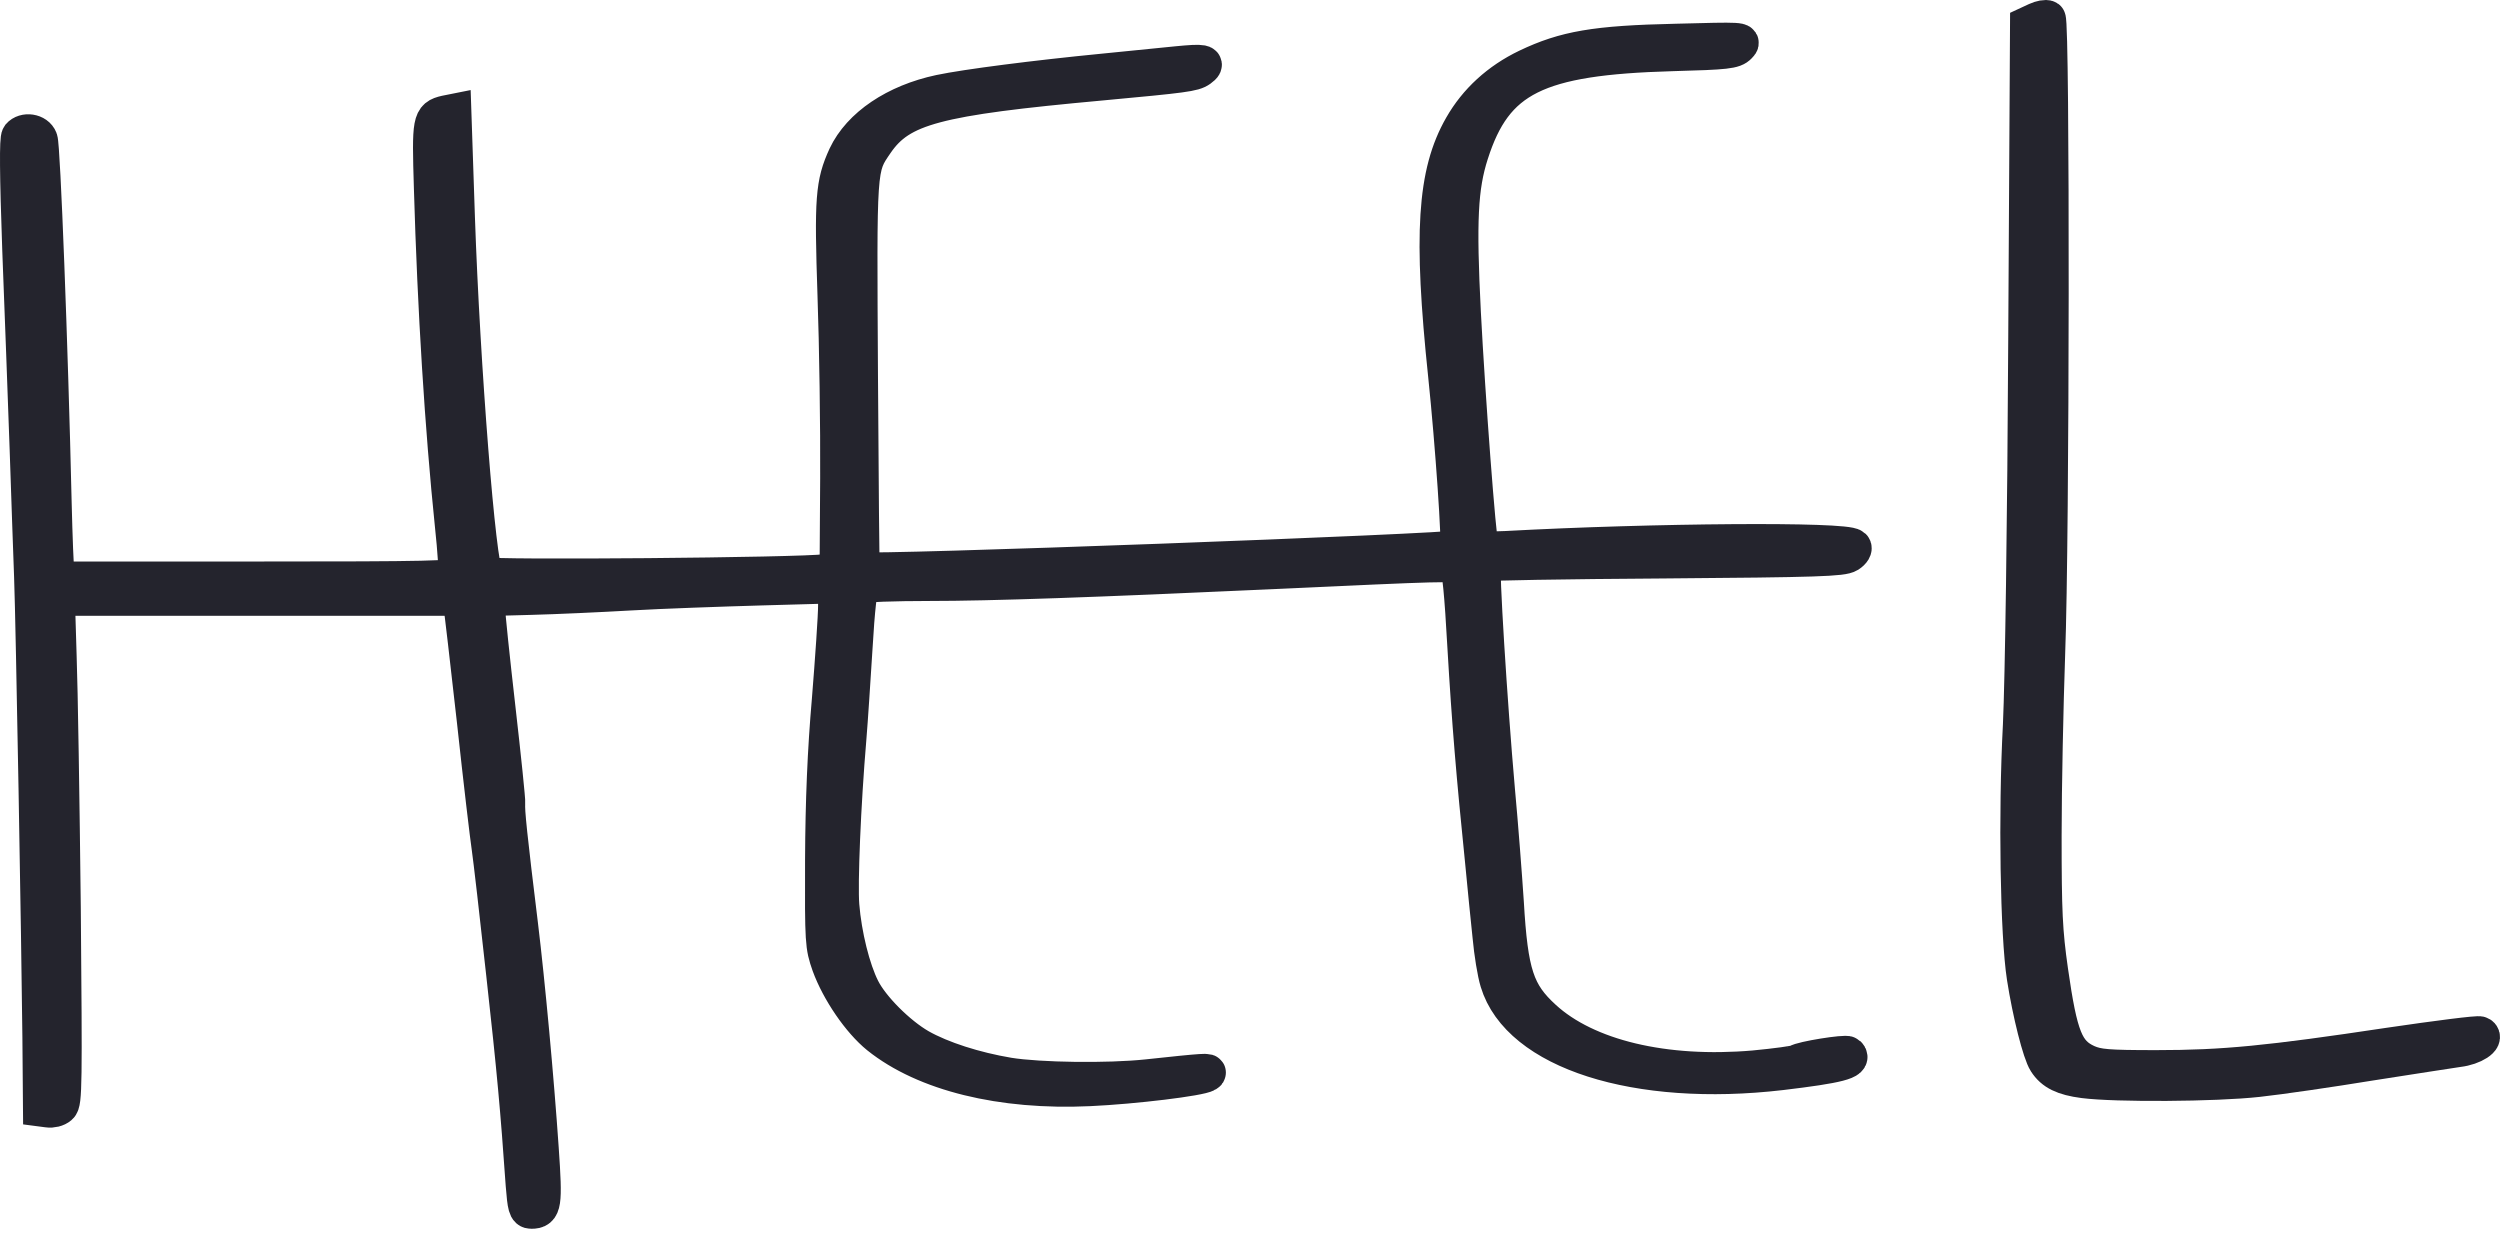
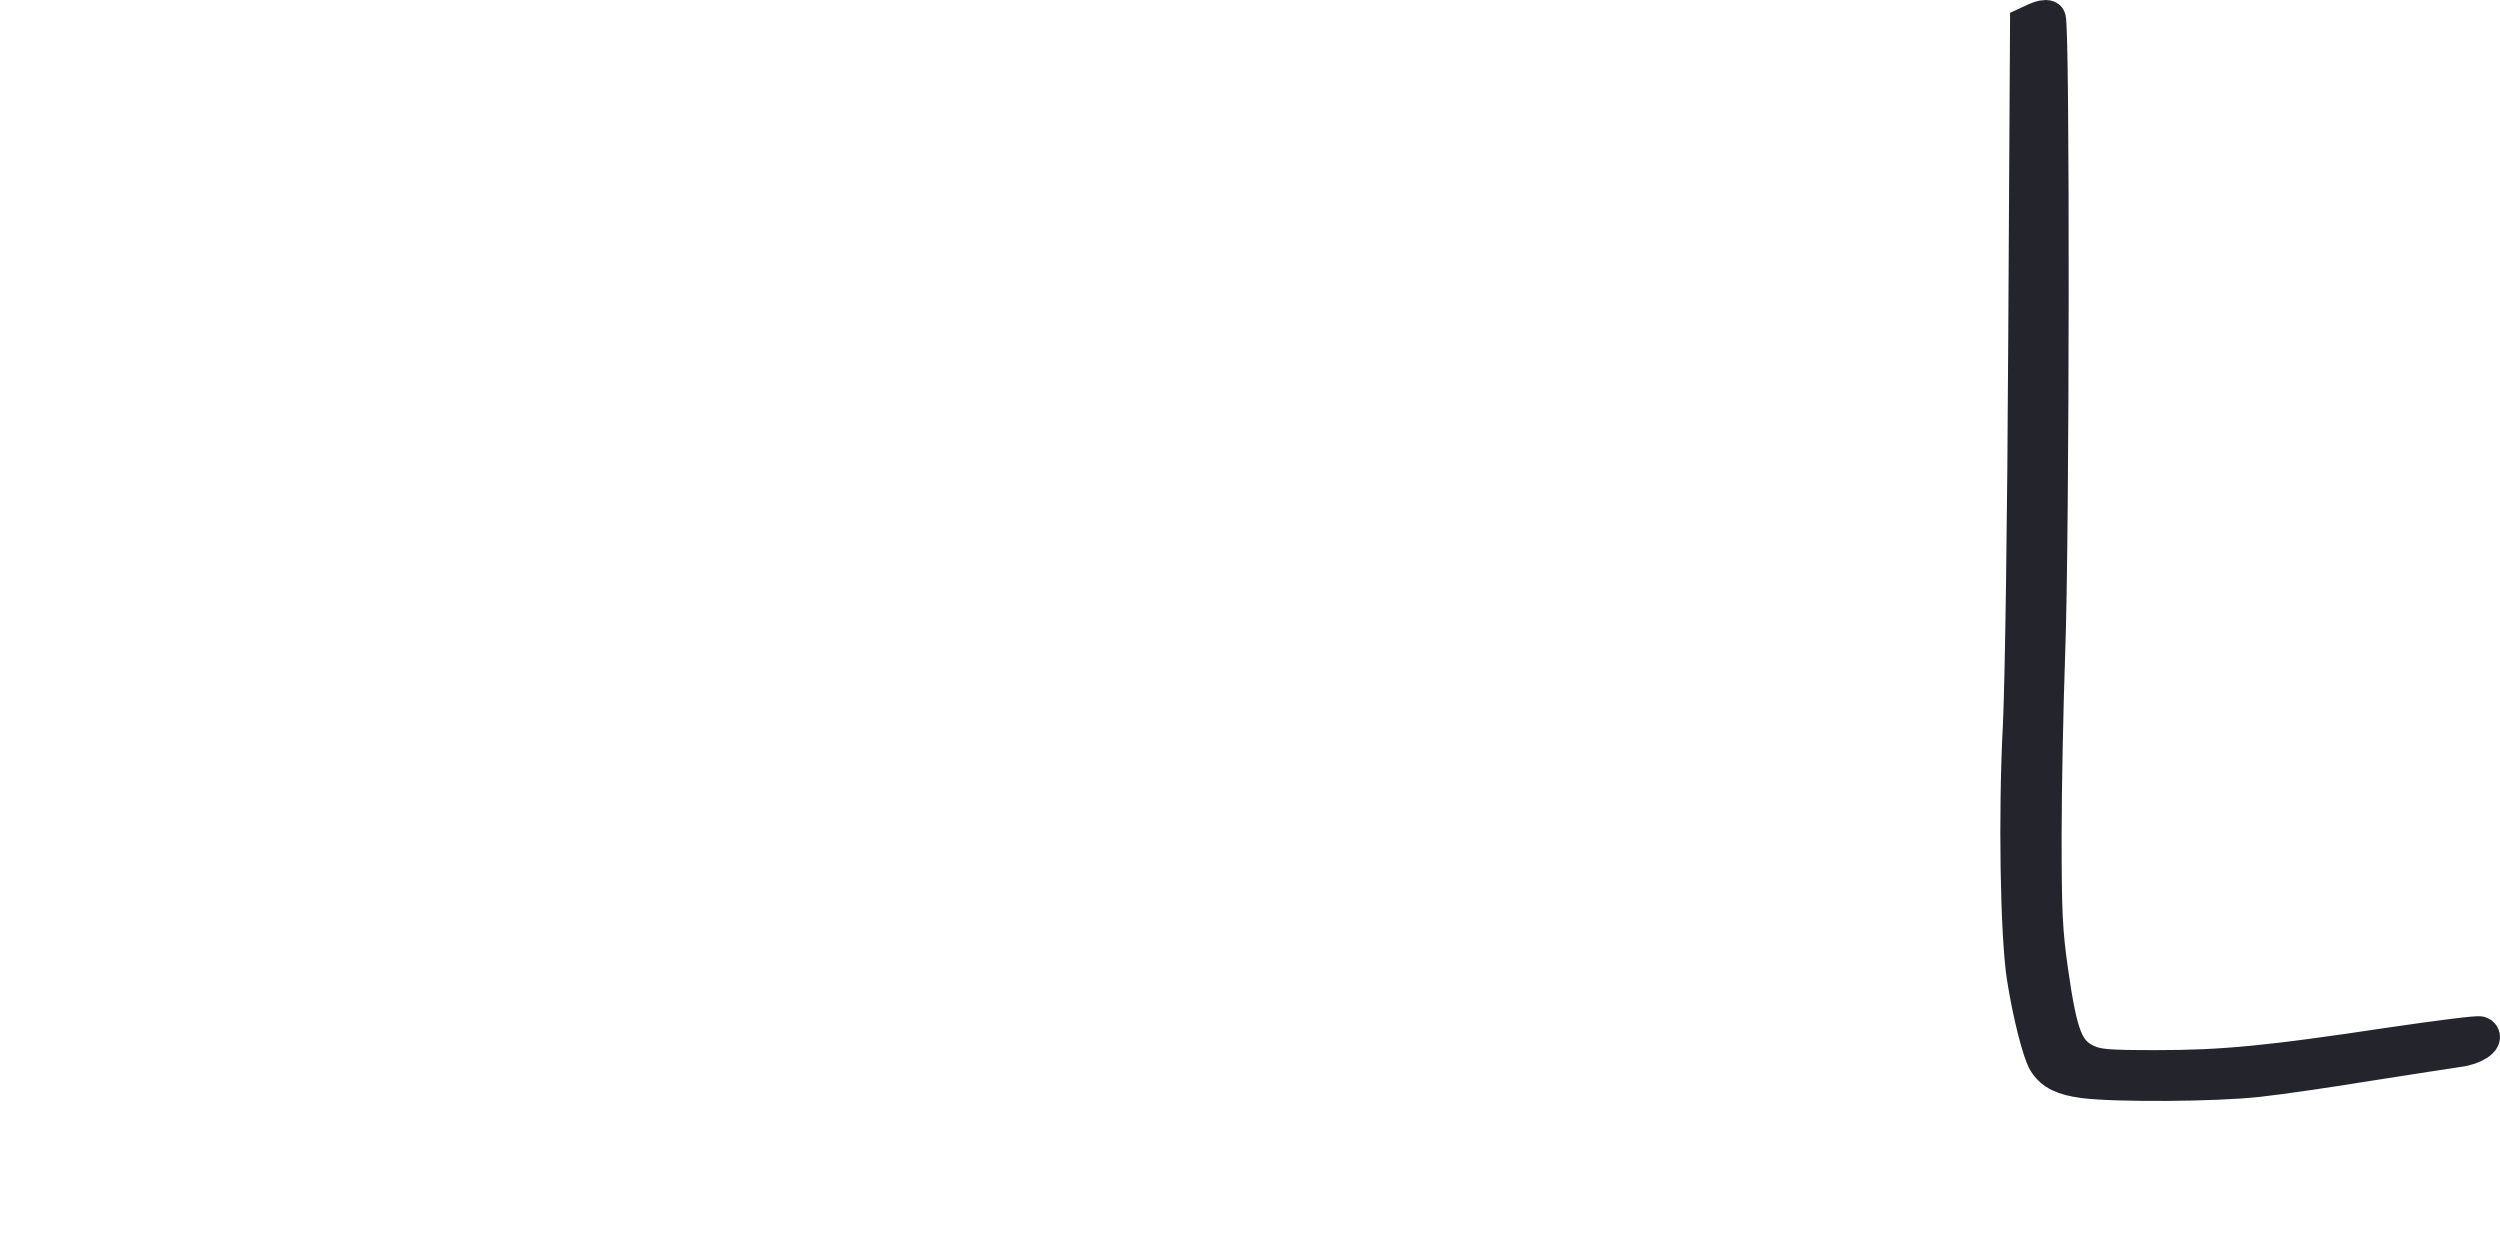
<svg xmlns="http://www.w3.org/2000/svg" width="137" height="68" viewBox="0 0 137 68" fill="none">
-   <path d="M28.711 64.925C28.419 60.77 28.24 58.758 27.64 53.354C27.283 50.092 26.926 46.993 26.845 46.457C26.763 45.922 26.39 42.79 26.033 39.479C25.66 36.185 25.335 33.313 25.287 33.118L25.222 32.745H14.154H3.103L3.2 35.958C3.265 37.71 3.363 43.942 3.428 49.784C3.509 59.407 3.509 60.429 3.265 60.624C3.119 60.754 2.843 60.819 2.632 60.787L2.259 60.738L2.227 56.843C2.178 51.812 1.87 34.238 1.772 31.609C1.724 30.489 1.626 27.357 1.529 24.631C1.432 21.904 1.253 16.987 1.123 13.677C0.977 9.539 0.961 7.607 1.075 7.461C1.35 7.137 2 7.218 2.162 7.64C2.308 7.964 2.73 19 2.925 27.471C2.973 29.434 3.038 31.203 3.087 31.414L3.152 31.771H14.041C23.631 31.771 24.913 31.738 24.995 31.527C25.059 31.381 24.978 30.164 24.832 28.801C24.281 23.462 23.875 16.987 23.68 10.269C23.567 6.585 23.599 6.423 24.427 6.228L24.832 6.147L25.027 11.94C25.303 19.989 26.179 31.171 26.585 31.527C26.763 31.706 43.949 31.56 45.263 31.365L45.913 31.284L45.945 26.205C45.961 23.43 45.896 18.918 45.799 16.192C45.62 10.869 45.685 10.058 46.367 8.565C47.146 6.91 49.077 5.611 51.511 5.092C52.972 4.784 56.785 4.297 60.437 3.94C61.913 3.794 63.731 3.615 64.493 3.534C65.97 3.388 66.214 3.437 65.743 3.778C65.402 4.021 64.915 4.086 60.355 4.508C51.284 5.336 49.337 5.855 47.99 7.802C47.016 9.23 47.048 8.954 47.113 20.574C47.146 26.416 47.194 31.235 47.211 31.252C47.389 31.446 79.715 30.245 79.91 30.051C80.04 29.921 79.65 24.306 79.261 20.574C78.45 12.833 78.66 9.49 80.121 6.942C80.916 5.547 82.133 4.427 83.691 3.68C85.768 2.69 87.424 2.398 91.838 2.301C95.473 2.204 95.57 2.204 95.278 2.496C95.018 2.772 94.629 2.82 91.627 2.901C84.21 3.112 81.906 4.248 80.575 8.419C79.991 10.236 79.894 12.086 80.153 17.149C80.397 21.839 80.981 29.564 81.127 29.953C81.192 30.116 81.533 30.148 82.539 30.099C90.604 29.661 101.153 29.58 101.542 29.97C101.623 30.051 101.526 30.229 101.299 30.375C100.958 30.586 99.659 30.635 91.14 30.7C85.752 30.732 81.306 30.814 81.257 30.862C81.127 30.992 81.598 38.505 82.02 43.293C82.198 45.208 82.409 47.983 82.507 49.459C82.734 53.37 83.091 54.441 84.584 55.805C86.937 57.963 91.221 58.985 96.122 58.563C97.323 58.45 98.394 58.304 98.491 58.239C98.718 58.06 101.153 57.671 101.266 57.784C101.623 58.141 100.731 58.369 97.599 58.742C89.679 59.667 83.253 57.606 82.101 53.792C81.955 53.322 81.776 52.218 81.695 51.326C81.598 50.433 81.419 48.616 81.29 47.269C80.803 42.498 80.559 39.593 80.316 35.438C80.153 32.501 80.024 31.171 79.878 31.024C79.667 30.83 79.245 30.846 69.768 31.284C59.885 31.738 54.237 31.933 50.943 31.933C48.98 31.933 47.292 31.998 47.194 32.063C47.081 32.128 46.935 33.426 46.821 35.422C46.708 37.207 46.562 39.479 46.48 40.453C46.172 44.088 45.994 48.437 46.091 49.622C46.221 51.245 46.691 53.143 47.227 54.198C47.746 55.237 49.207 56.697 50.391 57.379C51.592 58.06 53.426 58.645 55.26 58.953C56.964 59.229 60.729 59.277 62.871 59.05C66.035 58.709 66.36 58.693 66.116 58.839C65.759 59.066 62.157 59.505 59.706 59.618C54.886 59.845 50.684 58.807 48.152 56.778C47.13 55.951 45.994 54.295 45.474 52.867C45.117 51.845 45.101 51.666 45.117 47.106C45.133 43.877 45.247 41.135 45.49 38.343C45.669 36.12 45.831 33.783 45.831 33.183V32.063L41.742 32.177C39.486 32.242 36.257 32.355 34.553 32.453C32.865 32.55 30.398 32.663 29.084 32.696L26.682 32.761V33.345C26.682 33.653 26.942 36.12 27.25 38.814C27.559 41.524 27.802 43.861 27.786 44.039C27.737 44.348 27.899 45.906 28.484 50.676C28.873 53.873 29.36 59.148 29.62 62.961C29.831 66.012 29.782 66.337 29.116 66.337C28.857 66.337 28.808 66.142 28.711 64.925Z" fill="#24242D" stroke="#24242D" stroke-width="2" />
  <path d="M114.184 59.18C113.08 59.034 112.512 58.758 112.139 58.174C111.831 57.703 111.279 55.529 110.971 53.549C110.614 51.244 110.5 44.623 110.76 39.722C110.873 37.24 111.003 28.752 111.052 18.464L111.149 1.343L111.604 1.132C111.847 1.019 112.123 0.97 112.204 1.019C112.431 1.165 112.415 29.434 112.171 35.828C112.074 38.635 111.977 43.13 111.977 45.808C111.977 49.995 112.025 51.033 112.334 53.208C112.853 56.843 113.194 57.703 114.362 58.239C114.963 58.498 115.45 58.547 118.176 58.547C121.843 58.547 124.342 58.304 130.915 57.314C133.576 56.924 135.832 56.632 135.913 56.697C136.254 56.908 135.54 57.379 134.712 57.476C134.242 57.541 132.083 57.882 129.892 58.222C127.702 58.58 124.927 58.985 123.726 59.115C121.389 59.375 115.936 59.407 114.184 59.18Z" fill="#24242D" stroke="#24242D" stroke-width="2" />
</svg>